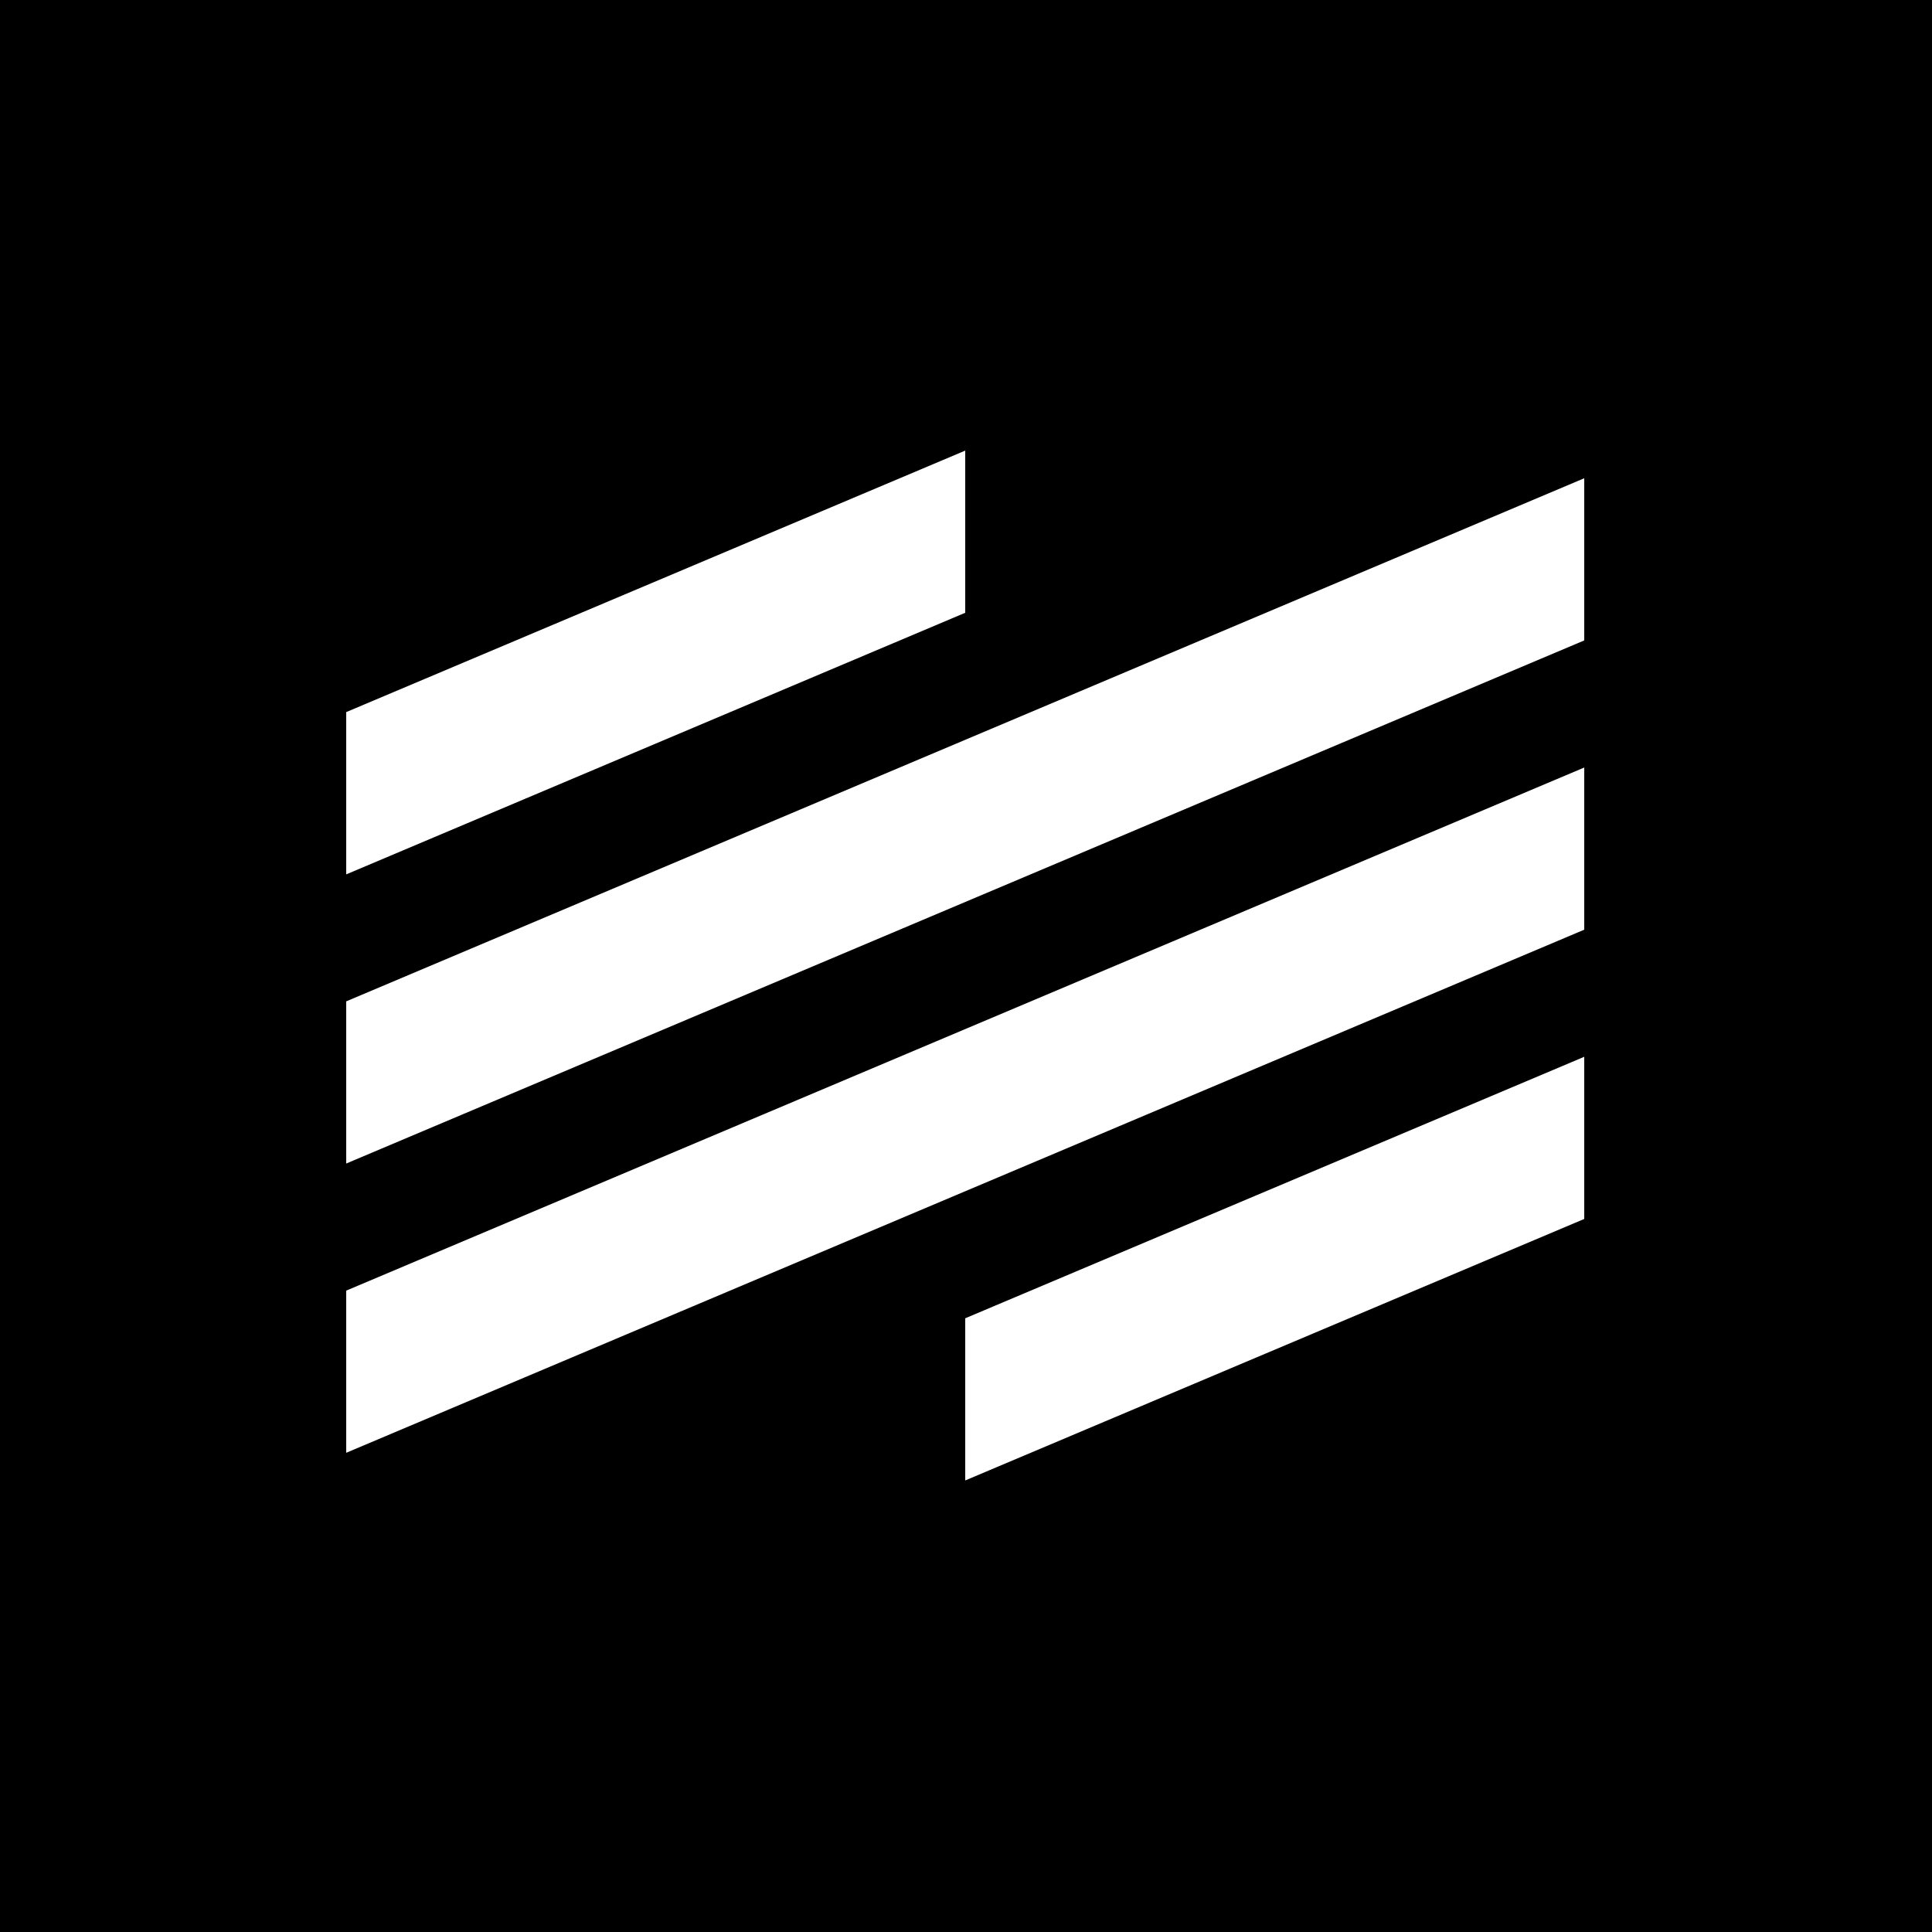
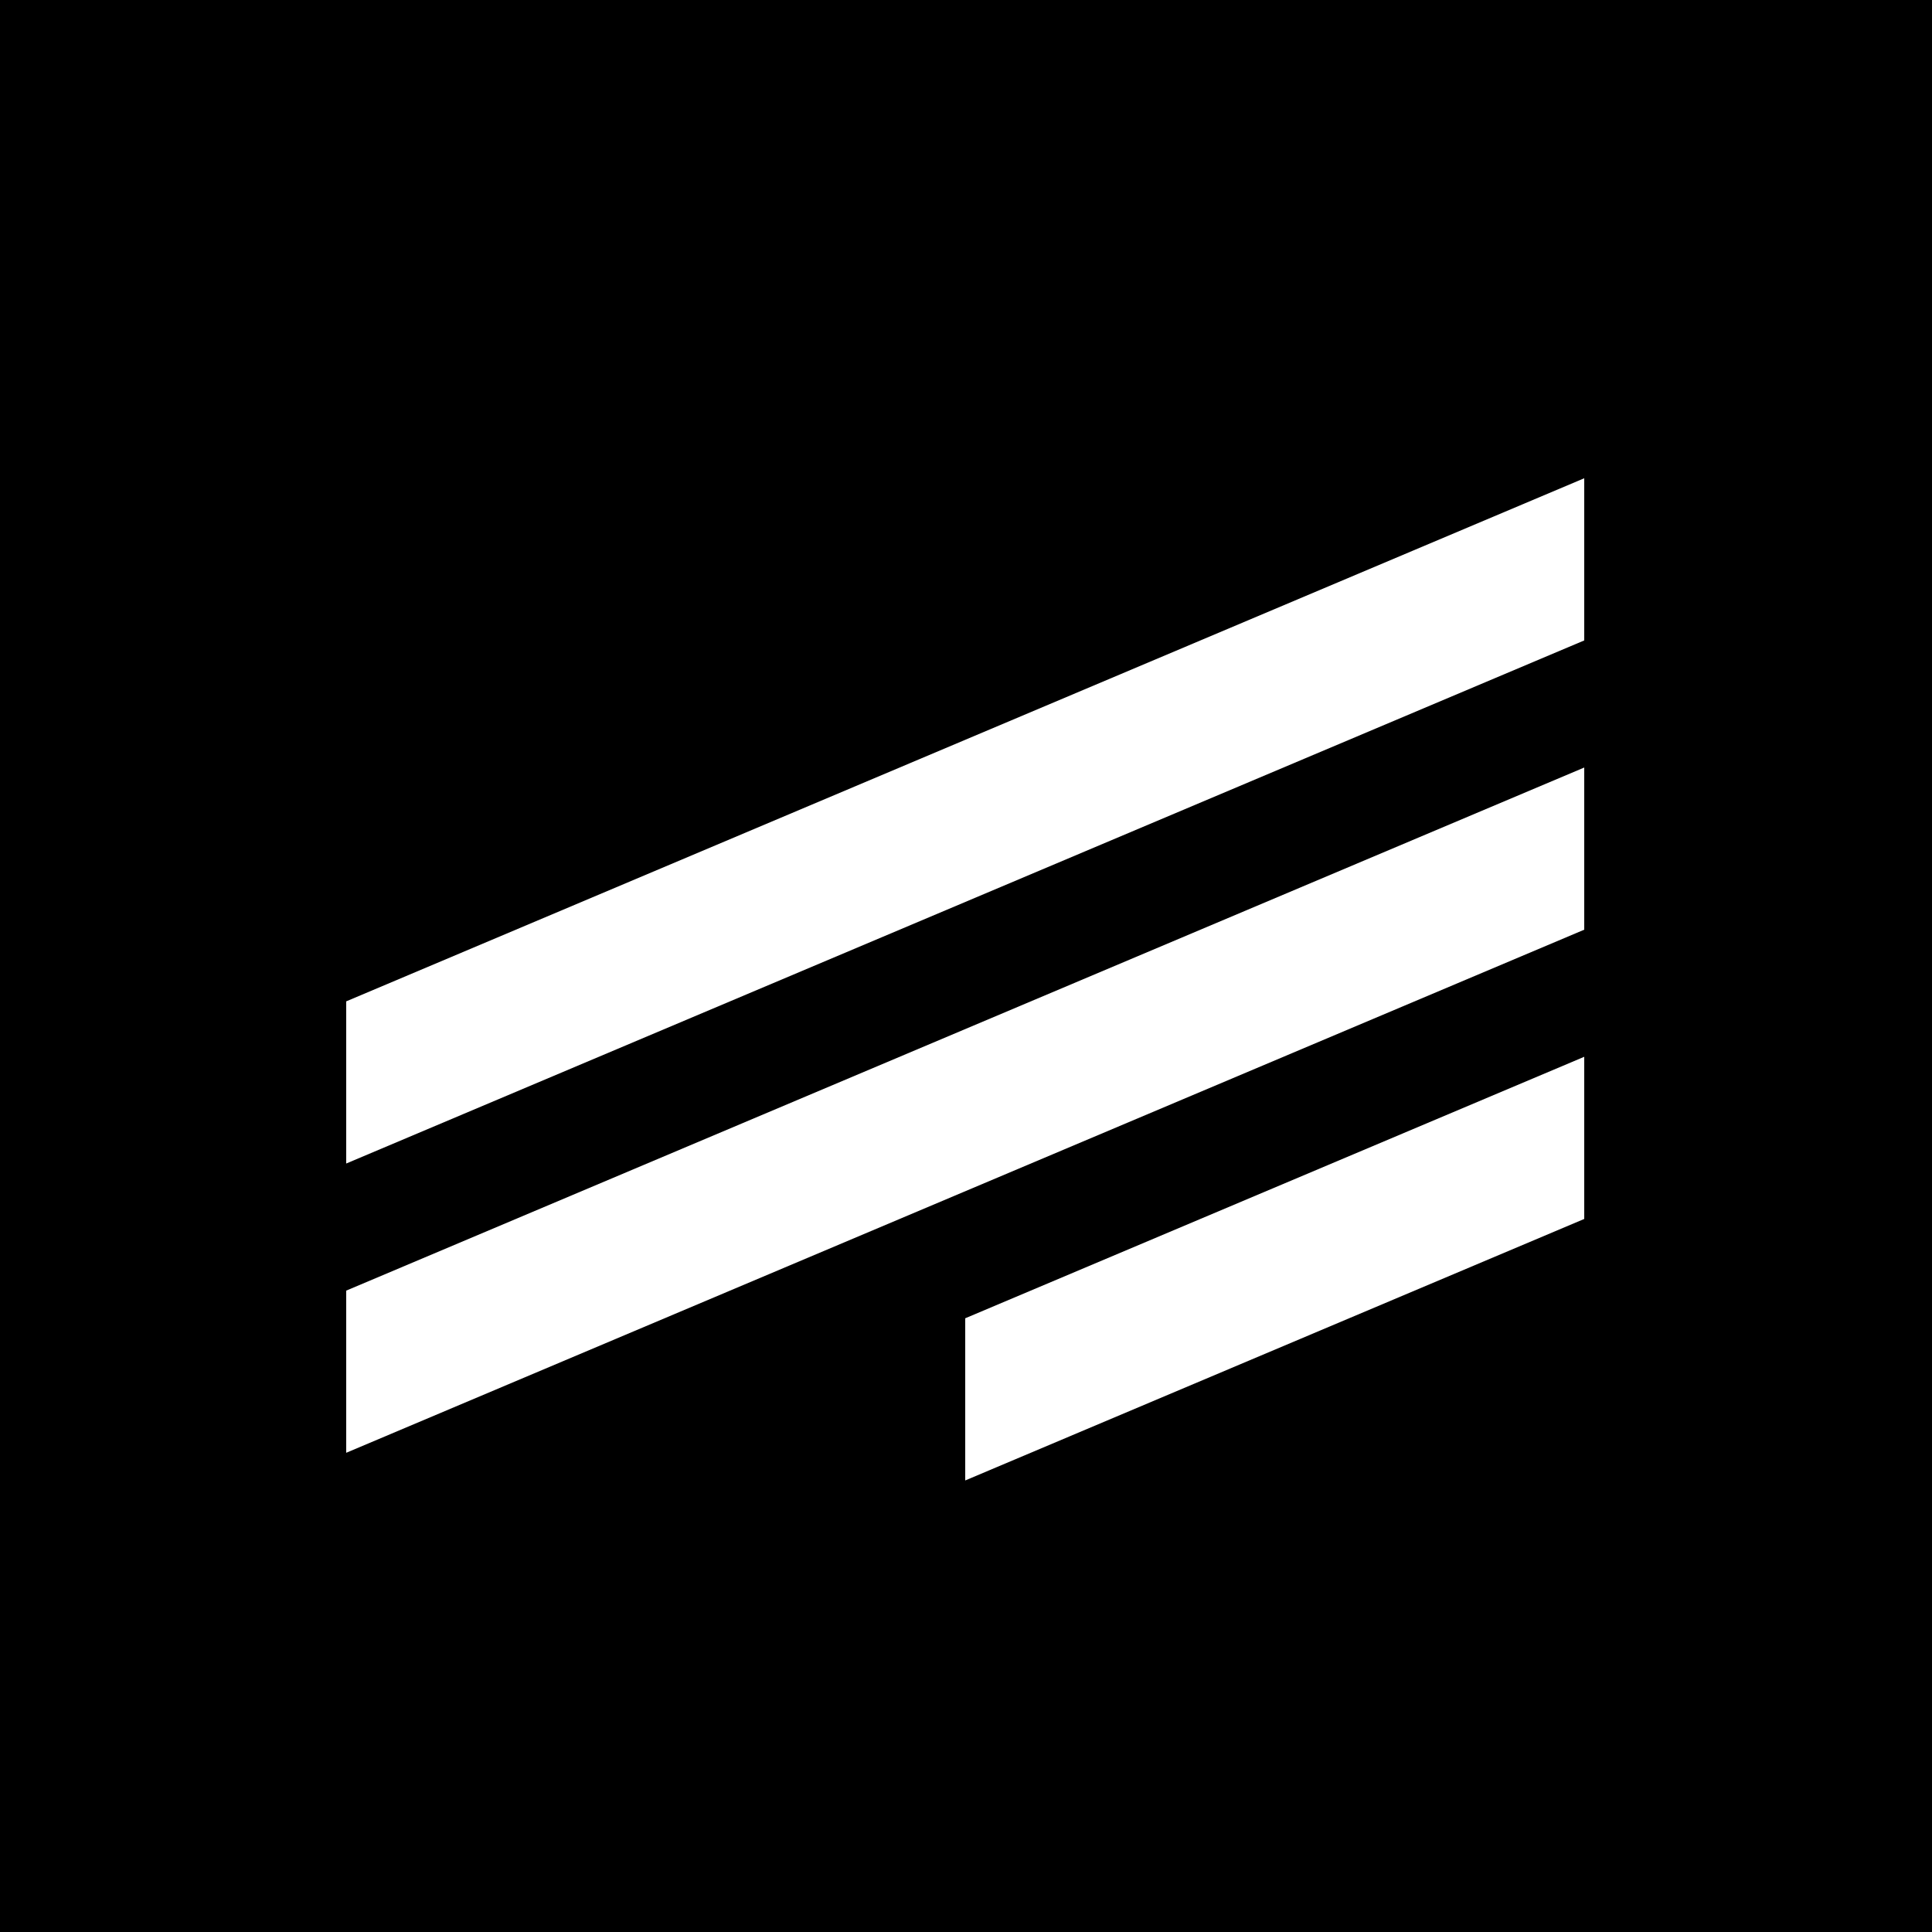
<svg xmlns="http://www.w3.org/2000/svg" width="1000" height="1000" viewBox="0 0 1000 1000" fill="none">
  <rect width="1000" height="1000" fill="black" />
  <path d="M179.2 518.303V602.24L820 331.484V247.546L179.2 518.303Z" fill="white" />
  <path d="M179.2 668.026V751.963L820 481.207V397.27L179.2 668.026Z" fill="white" />
-   <path d="M499.6 233.232L179.2 368.58V452.578L499.6 317.17V233.232Z" fill="white" />
  <path d="M499.6 766.278L820 630.93V546.993L499.6 682.34V766.278Z" fill="white" />
</svg>